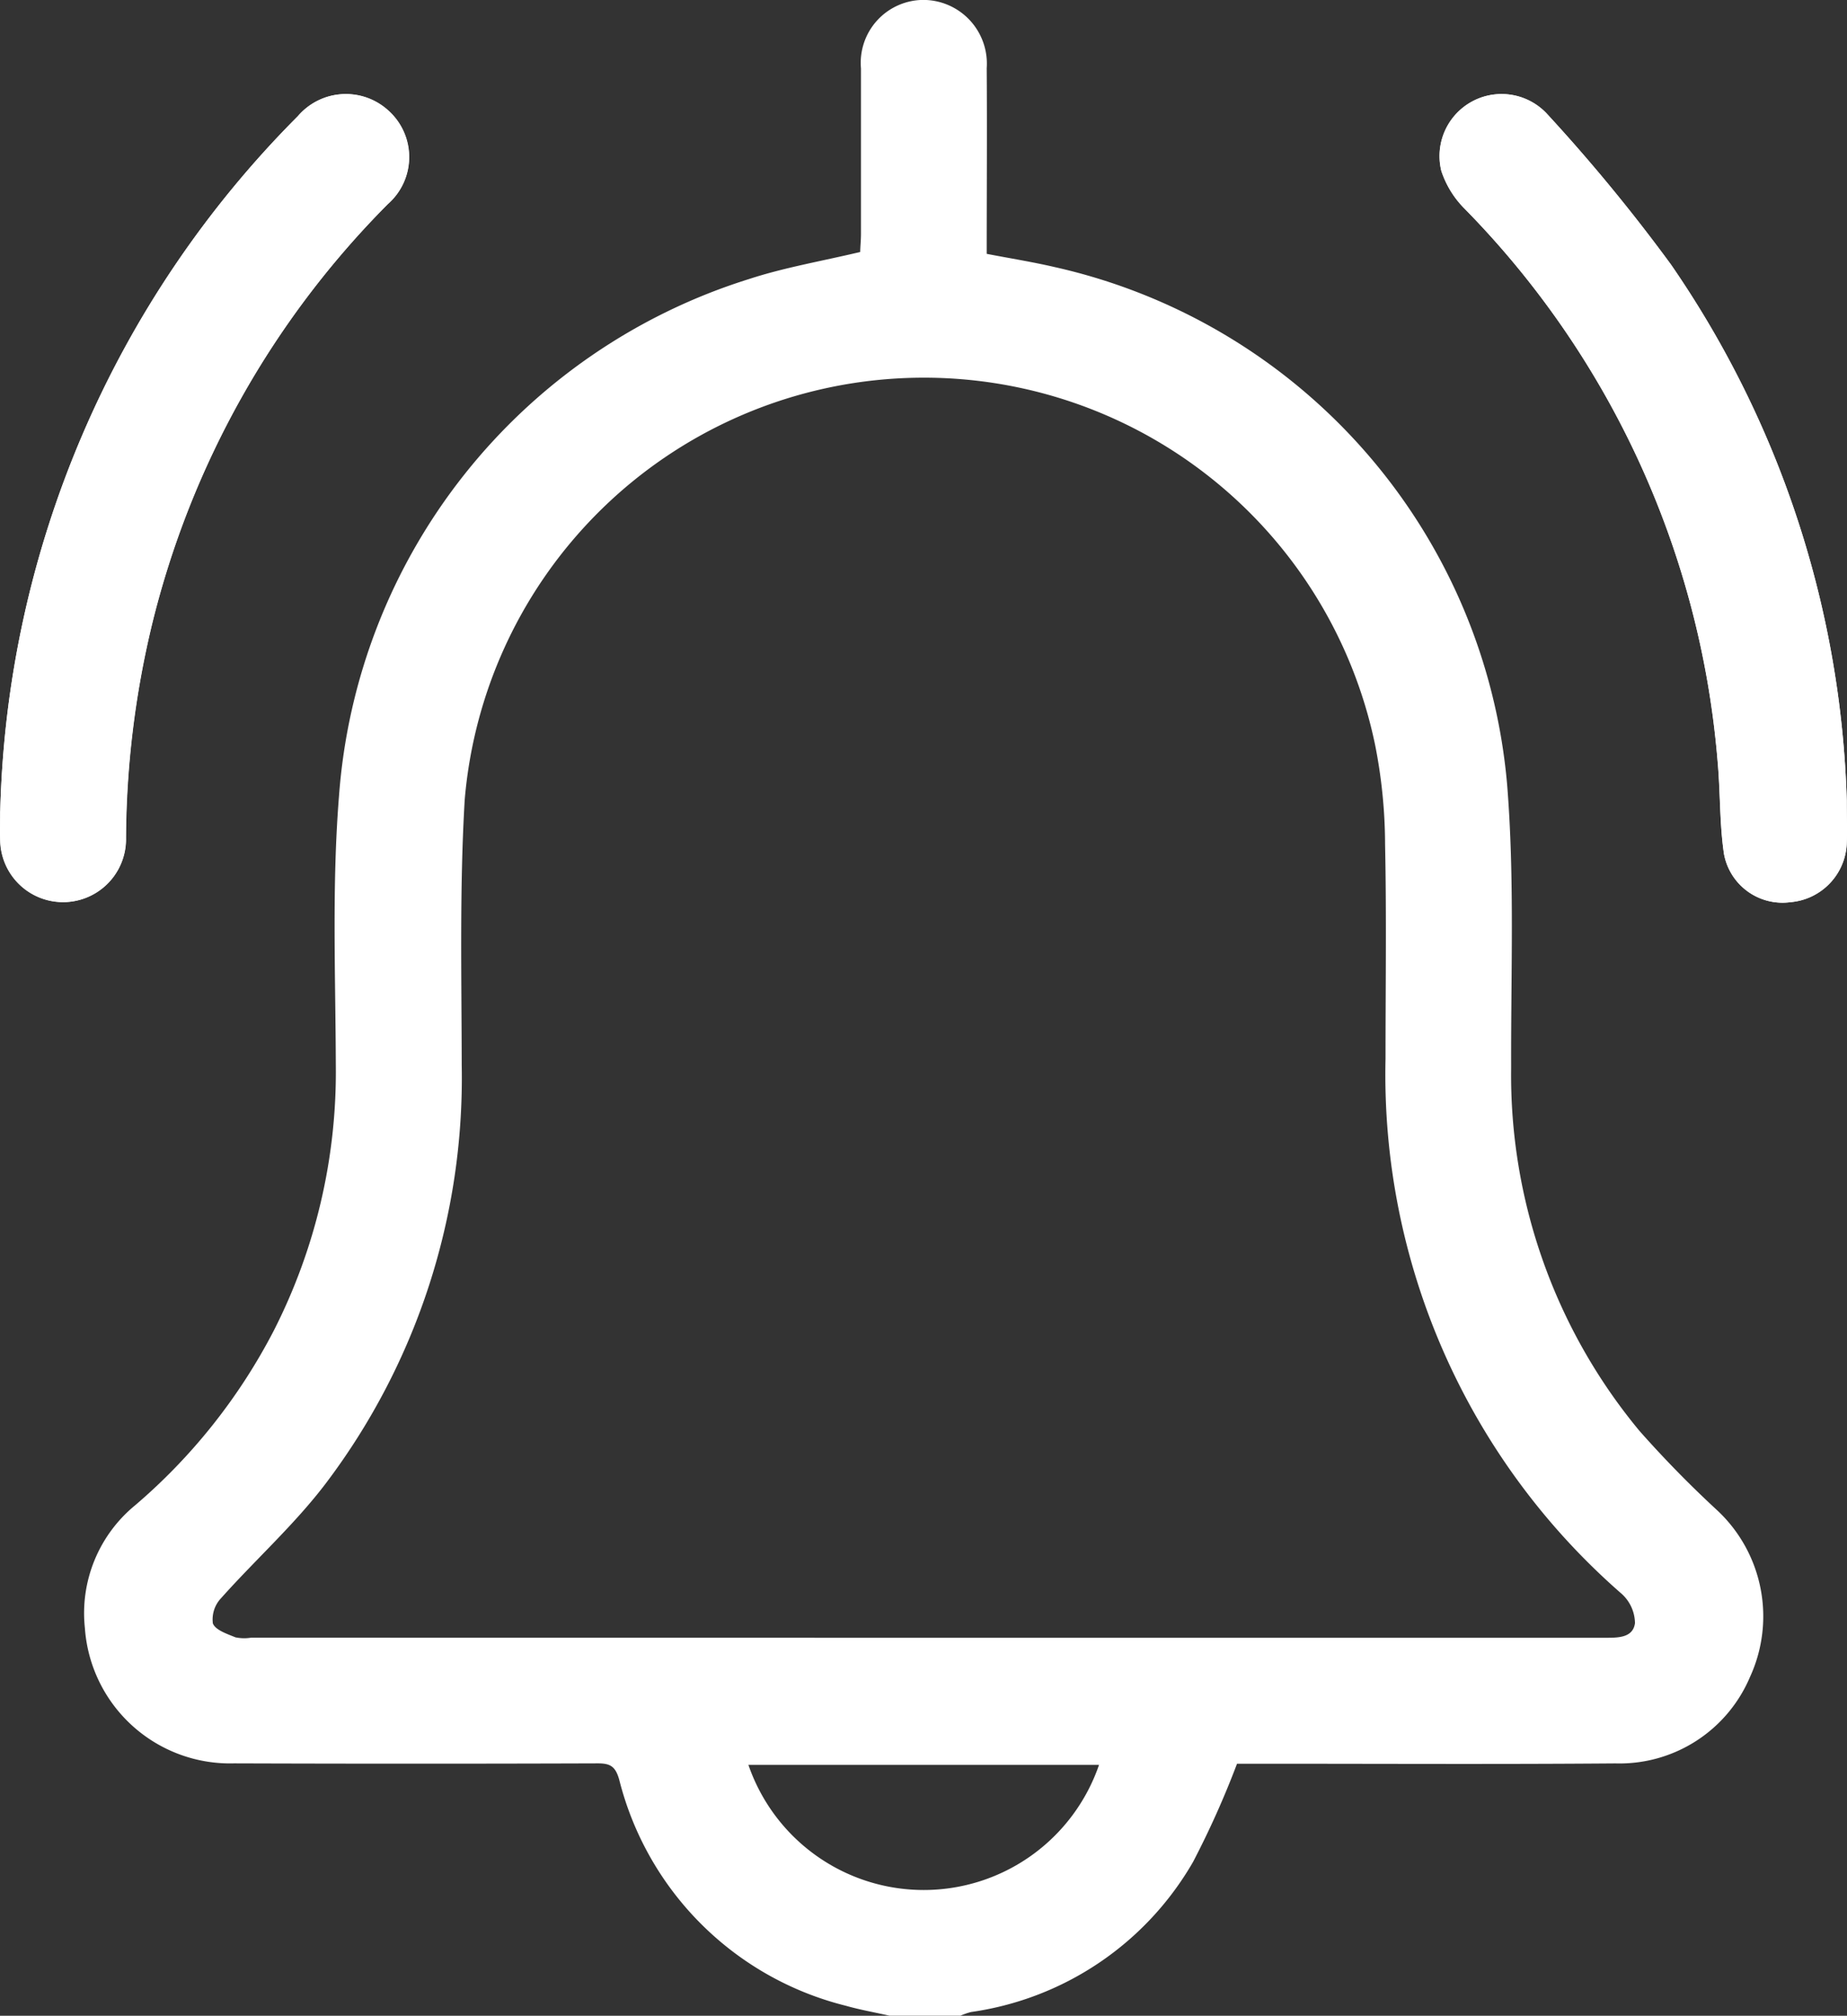
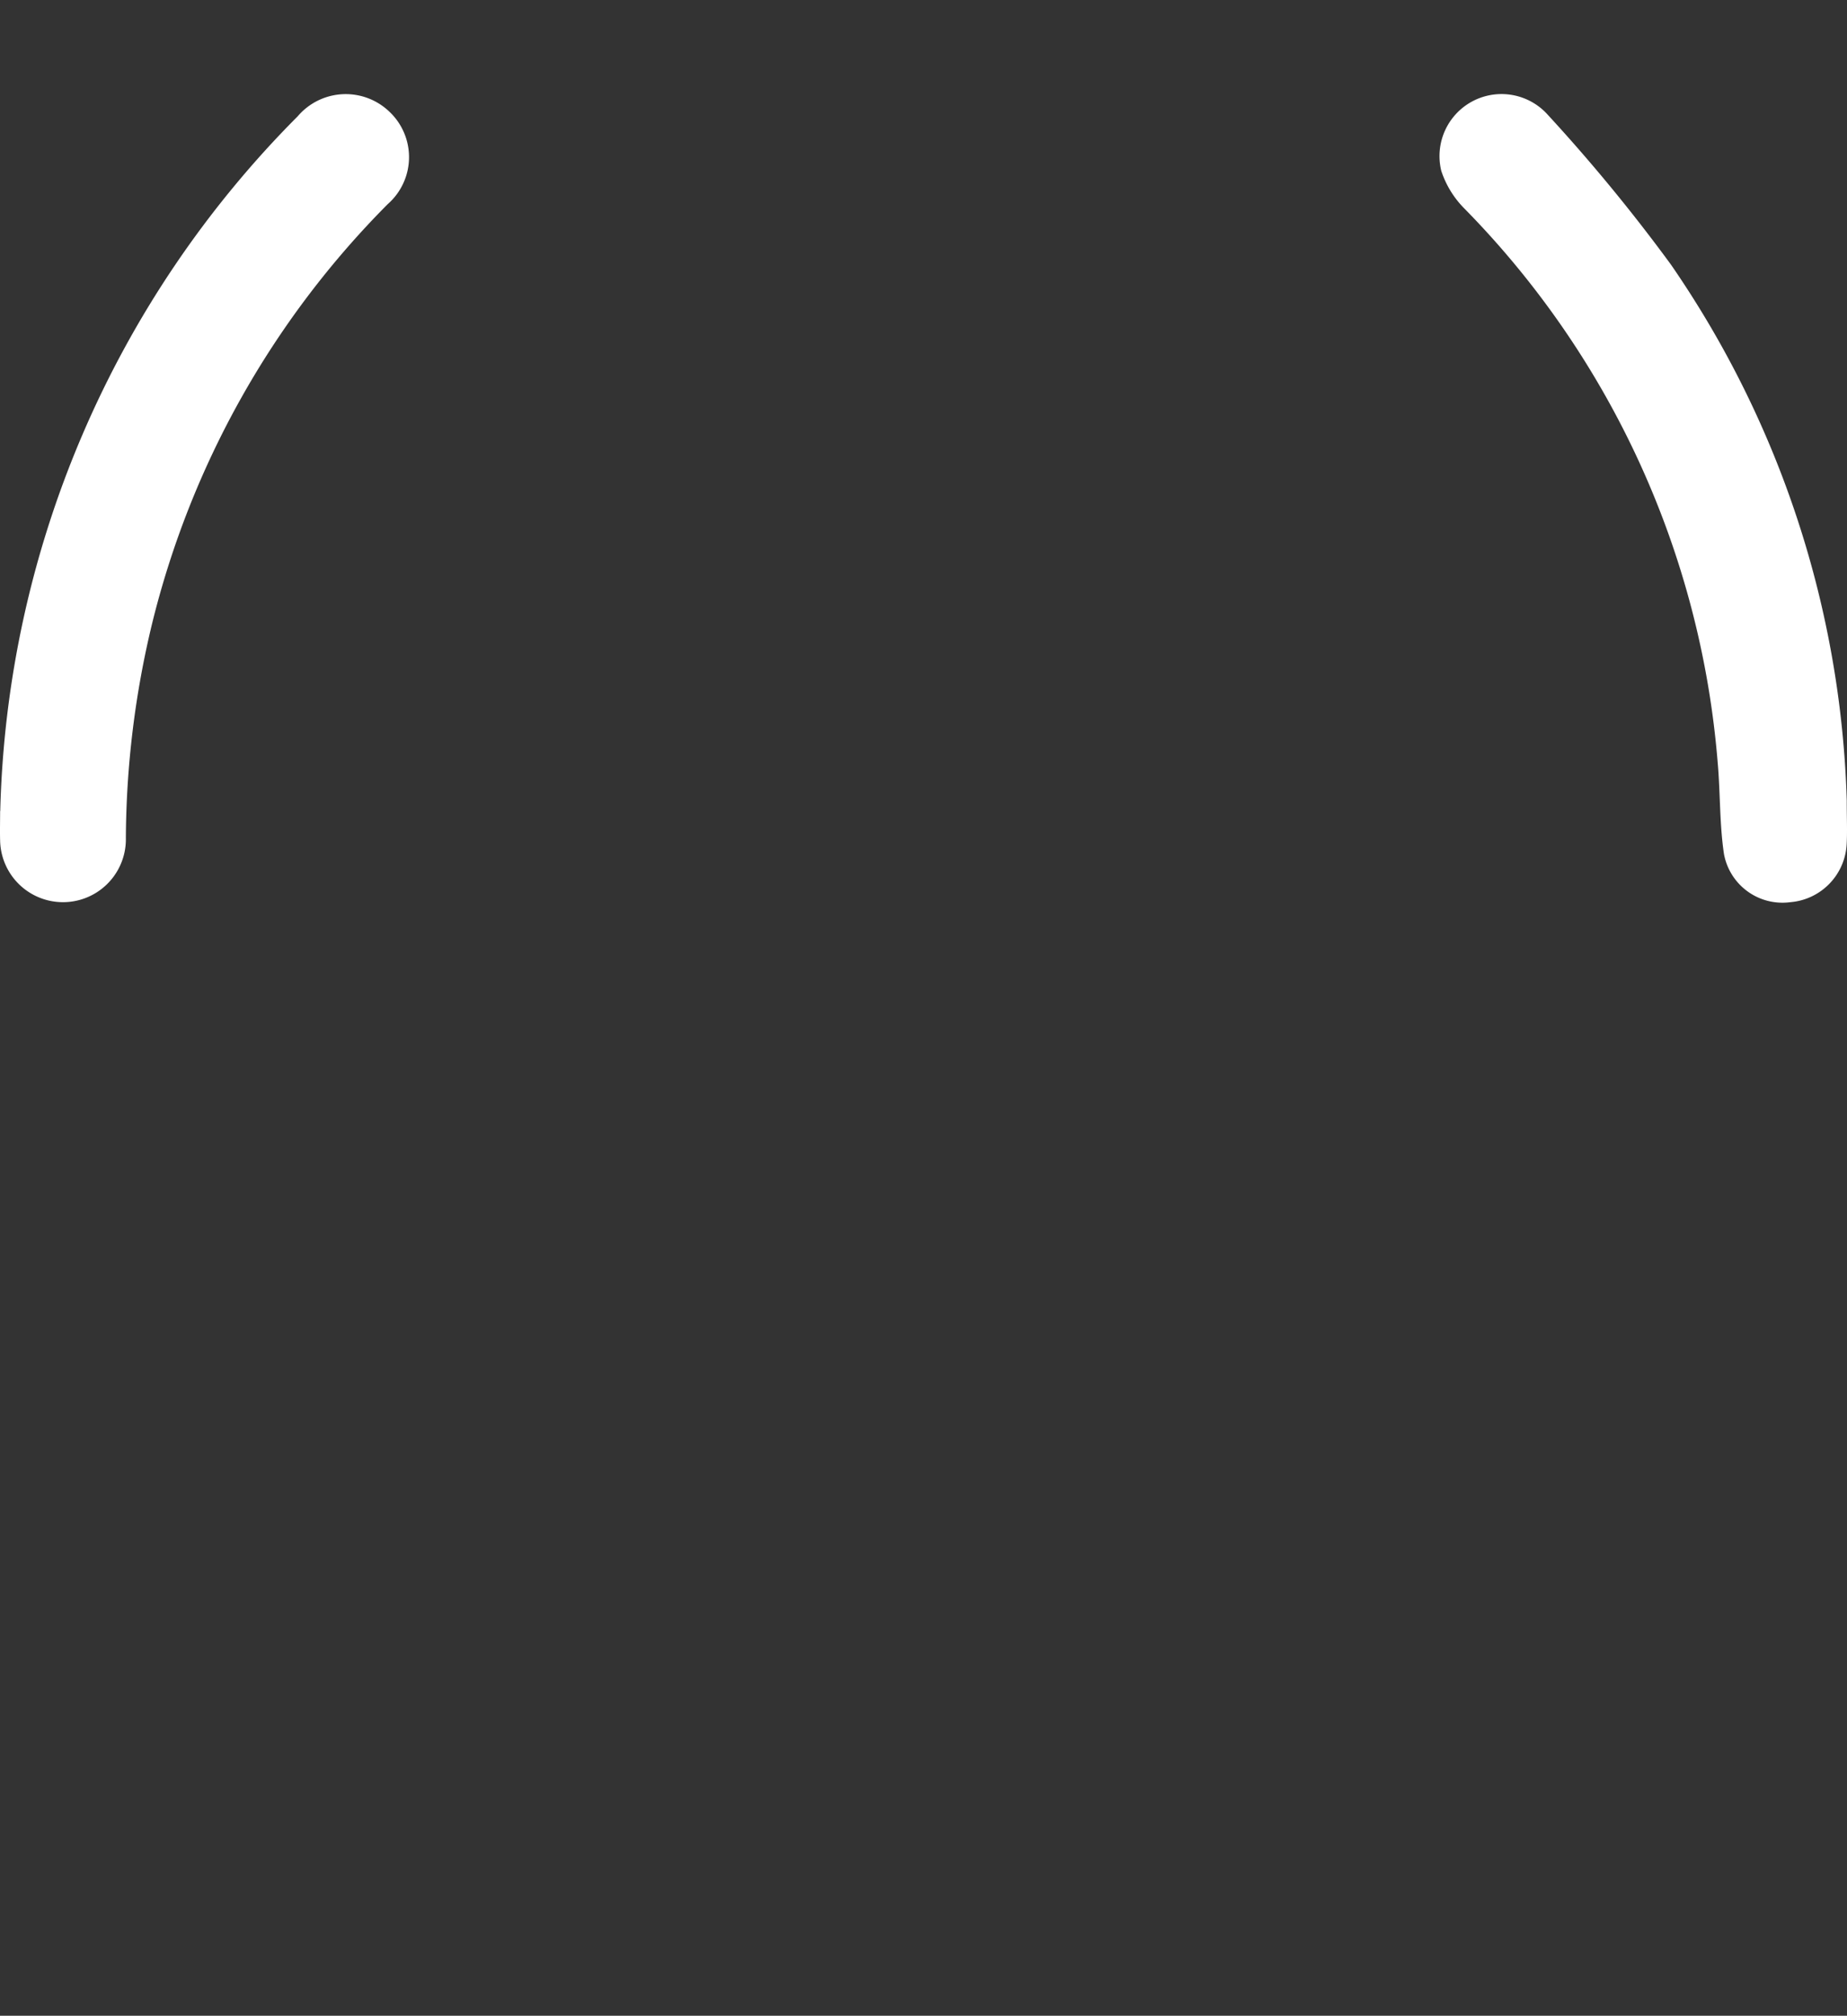
<svg xmlns="http://www.w3.org/2000/svg" width="45.831" height="50.005" viewBox="0 0 45.831 50.005">
  <rect x="0" y="0" width="45.831" height="50.005" fill="#333333" stroke="none" />
  <g transform="translate(-191 -2182)">
    <path d="M223.119,722.009a24.689,24.689,0,0,0-4.362-13.295,42.959,42.959,0,0,0-3.094-3.758,1.539,1.539,0,0,0-2.605,1.433,2.374,2.374,0,0,0,.574.934,22.145,22.145,0,0,1,6.283,13.728c.068.76.045,1.53.157,2.283a1.476,1.476,0,0,0,1.651,1.195,1.524,1.524,0,0,0,1.394-1.444C223.134,722.776,223.119,722.466,223.119,722.009Zm-45.822.262c0,.244-.007.488,0,.732a1.56,1.56,0,1,0,3.12-.068,23.075,23.075,0,0,1,.65-5.312,22.271,22.271,0,0,1,5.85-10.412,1.549,1.549,0,0,0,.03-2.3,1.565,1.565,0,0,0-2.265.122A25.3,25.3,0,0,0,177.3,722.271Z" transform="translate(13.706 1479.851)" fill="#fff" />
-     <path d="M199.146,752.4c-.363-.082-.73-.146-1.086-.247a7.723,7.723,0,0,1-5.625-5.613c-.093-.324-.219-.4-.526-.4q-4.516.015-9.032,0a3.611,3.611,0,0,1-3.7-3.361,3.46,3.46,0,0,1,1.247-3.041,14.406,14.406,0,0,0,3.438-4.328,14.131,14.131,0,0,0,1.542-6.582c-.007-2.229-.1-4.468.079-6.685a14.552,14.552,0,0,1,10.172-12.824c.876-.287,1.794-.442,2.761-.672,0-.11.019-.281.019-.453,0-1.367,0-2.734,0-4.1a1.561,1.561,0,0,1,1.545-1.7,1.58,1.58,0,0,1,1.575,1.691c.011,1.527,0,3.055,0,4.608.579.112,1.135.2,1.685.328a14.438,14.438,0,0,1,11.228,12.833c.189,2.33.092,4.683.1,7.025a13.82,13.82,0,0,0,3.181,9.009,27.207,27.207,0,0,0,1.944,1.985,3.6,3.6,0,0,1,.8,4.128,3.515,3.515,0,0,1-3.337,2.14c-2.977.024-5.956.007-8.934.008h-.456a22.407,22.407,0,0,1-1.09,2.434,7.586,7.586,0,0,1-5.509,3.725,1.686,1.686,0,0,0-.265.092Zm.805-9.376q8.471,0,16.941,0c.321,0,.7.007.749-.364a1,1,0,0,0-.328-.724,17.079,17.079,0,0,1-5.862-13.269c0-1.773.026-3.548-.011-5.321a12.817,12.817,0,0,0-.247-2.469,11.435,11.435,0,0,0-22.591,1.361c-.129,2.19-.077,4.392-.074,6.589a16.668,16.668,0,0,1-3.352,10.34c-.777,1.032-1.759,1.91-2.623,2.879a.767.767,0,0,0-.2.622c.063.165.353.26.56.345a1.059,1.059,0,0,0,.387.009Zm4.391,3.153h-8.7a4.6,4.6,0,0,0,8.7,0Z" transform="translate(13.929 1479.604)" fill="#fff" />
-     <path d="M219.306,722.009c0,.457.015.767,0,1.075a1.524,1.524,0,0,1-1.394,1.444,1.476,1.476,0,0,1-1.651-1.195c-.112-.752-.088-1.523-.157-2.283a22.145,22.145,0,0,0-6.283-13.728,2.374,2.374,0,0,1-.574-.934,1.539,1.539,0,0,1,2.605-1.433,42.956,42.956,0,0,1,3.094,3.758A24.689,24.689,0,0,1,219.306,722.009Z" transform="translate(17.519 1479.851)" fill="#fff" />
-     <path d="M177.3,722.269a25.3,25.3,0,0,1,7.387-17.24,1.565,1.565,0,0,1,2.265-.122,1.548,1.548,0,0,1-.03,2.3,22.272,22.272,0,0,0-5.85,10.412,23.074,23.074,0,0,0-.65,5.312,1.56,1.56,0,1,1-3.12.068C177.291,722.757,177.3,722.513,177.3,722.269Z" transform="translate(13.706 1479.852)" fill="#fff" />
  </g>
</svg>